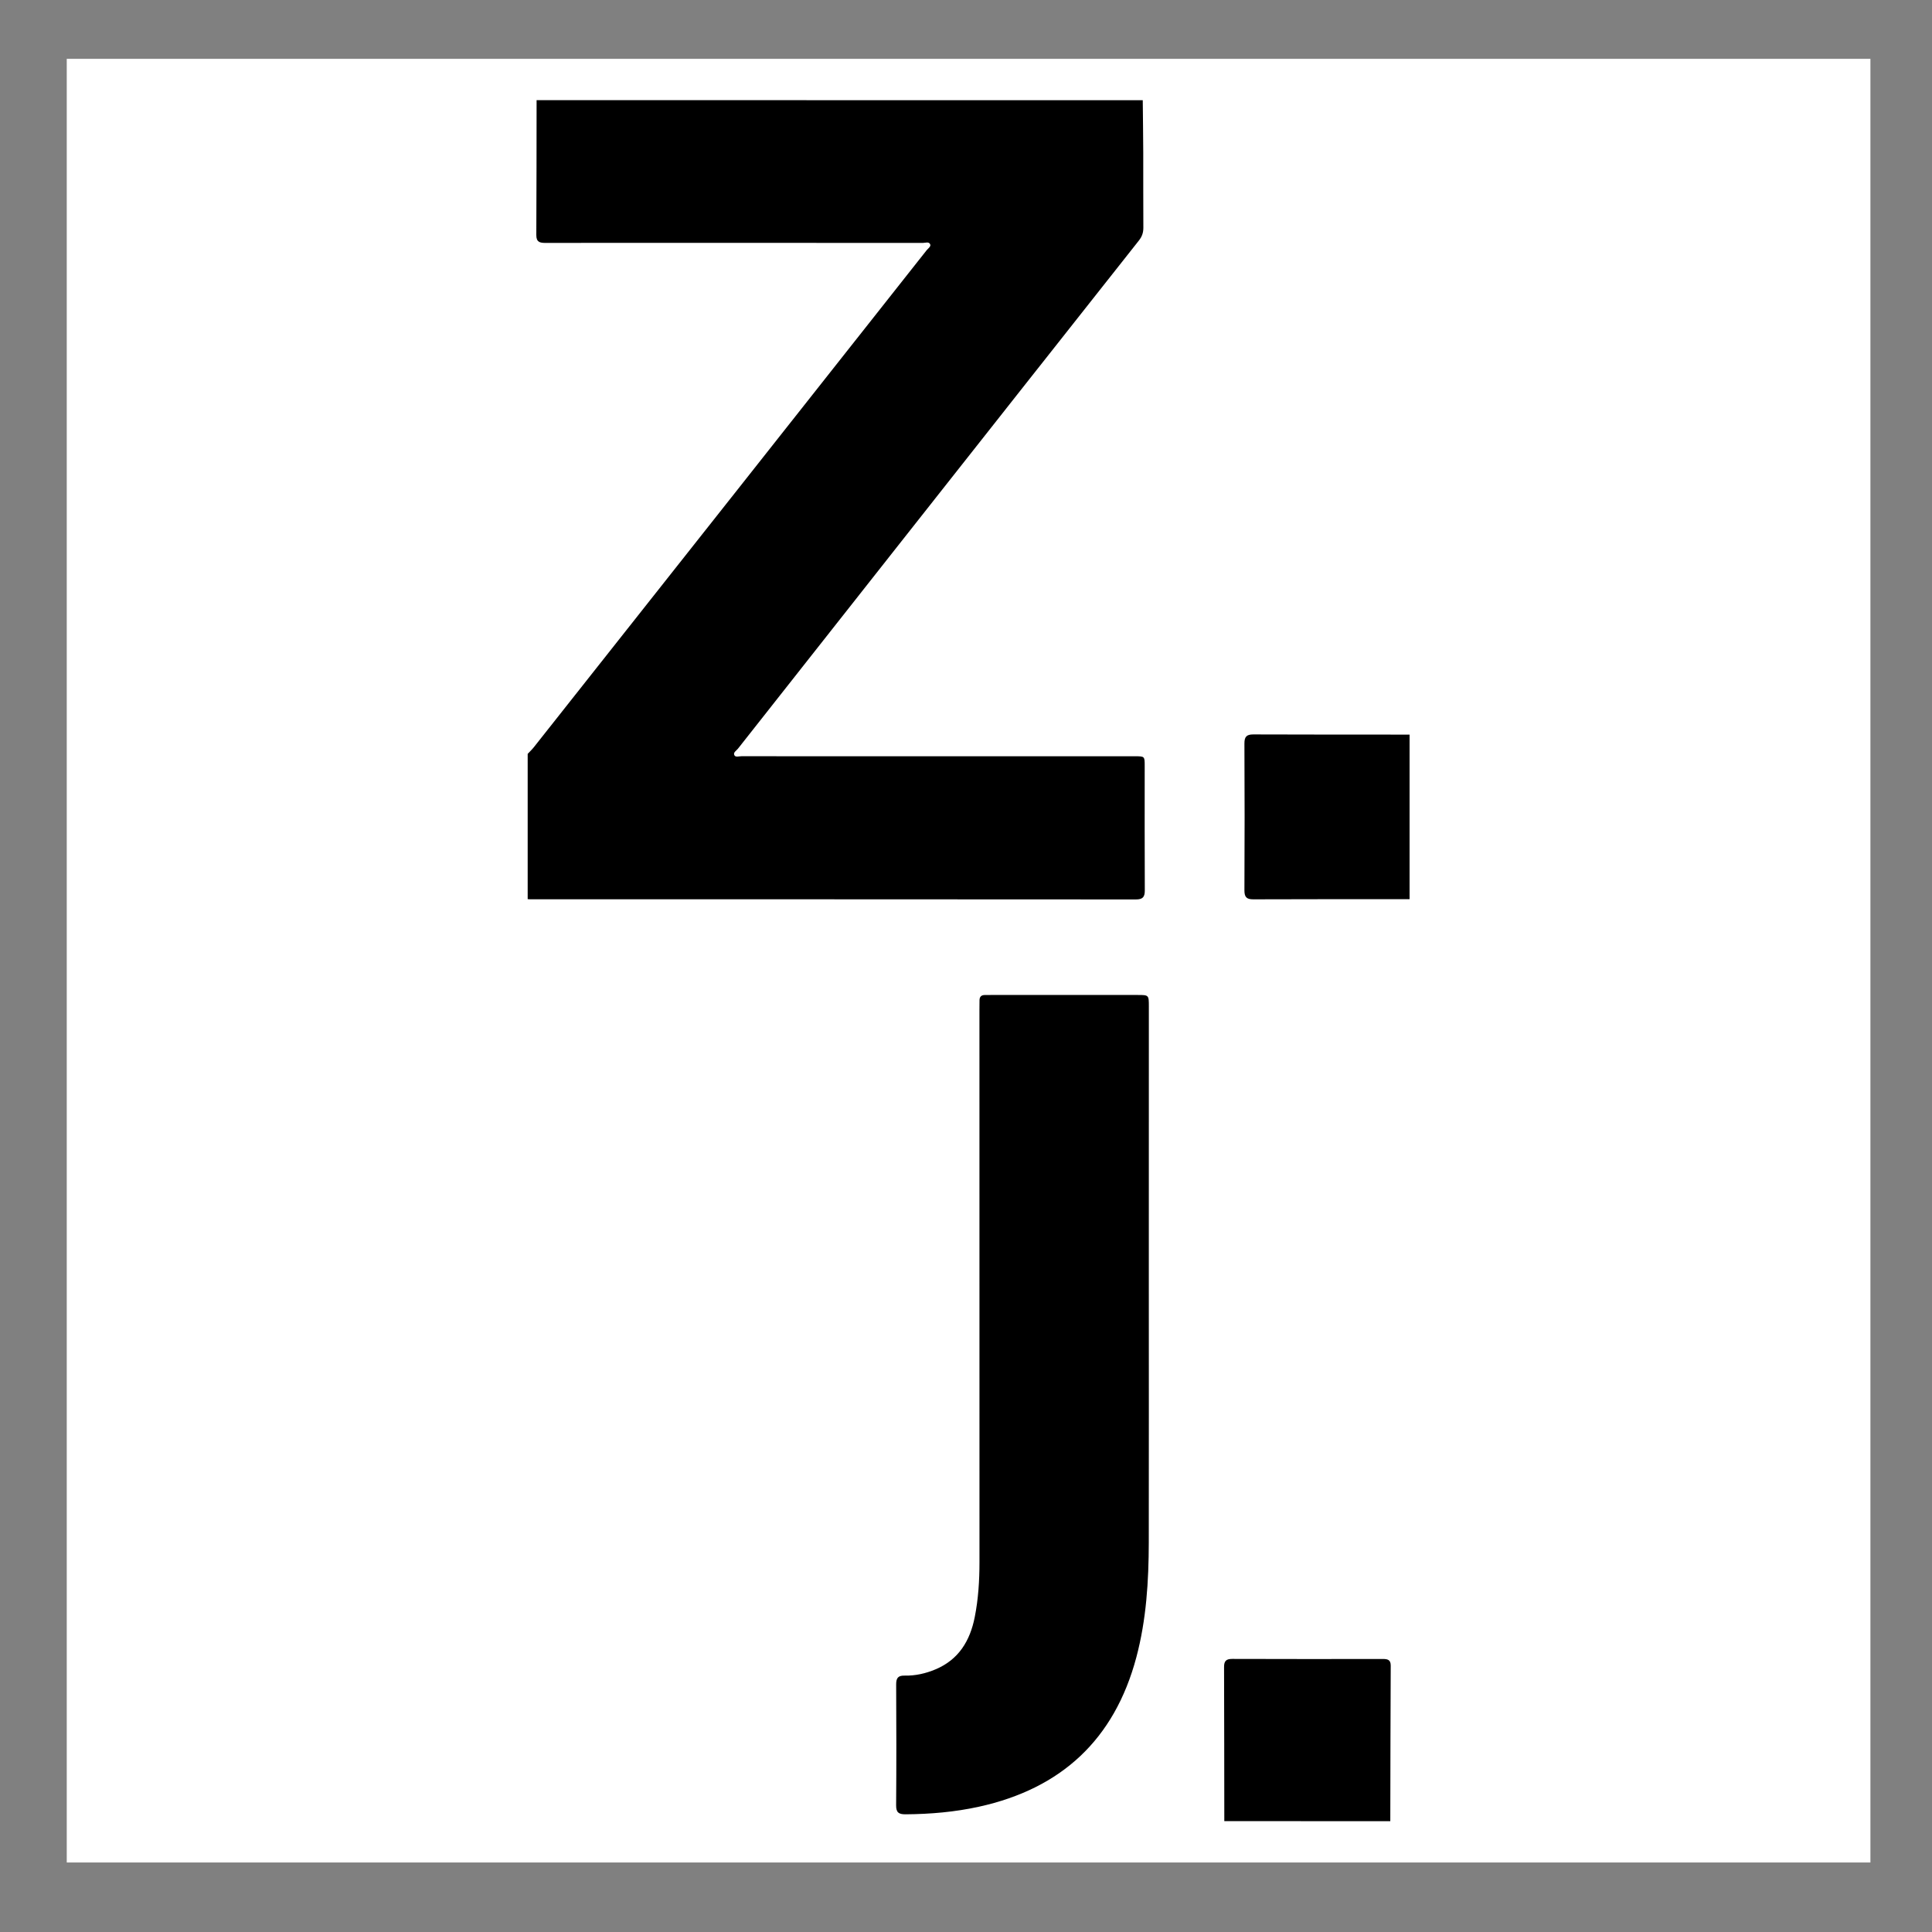
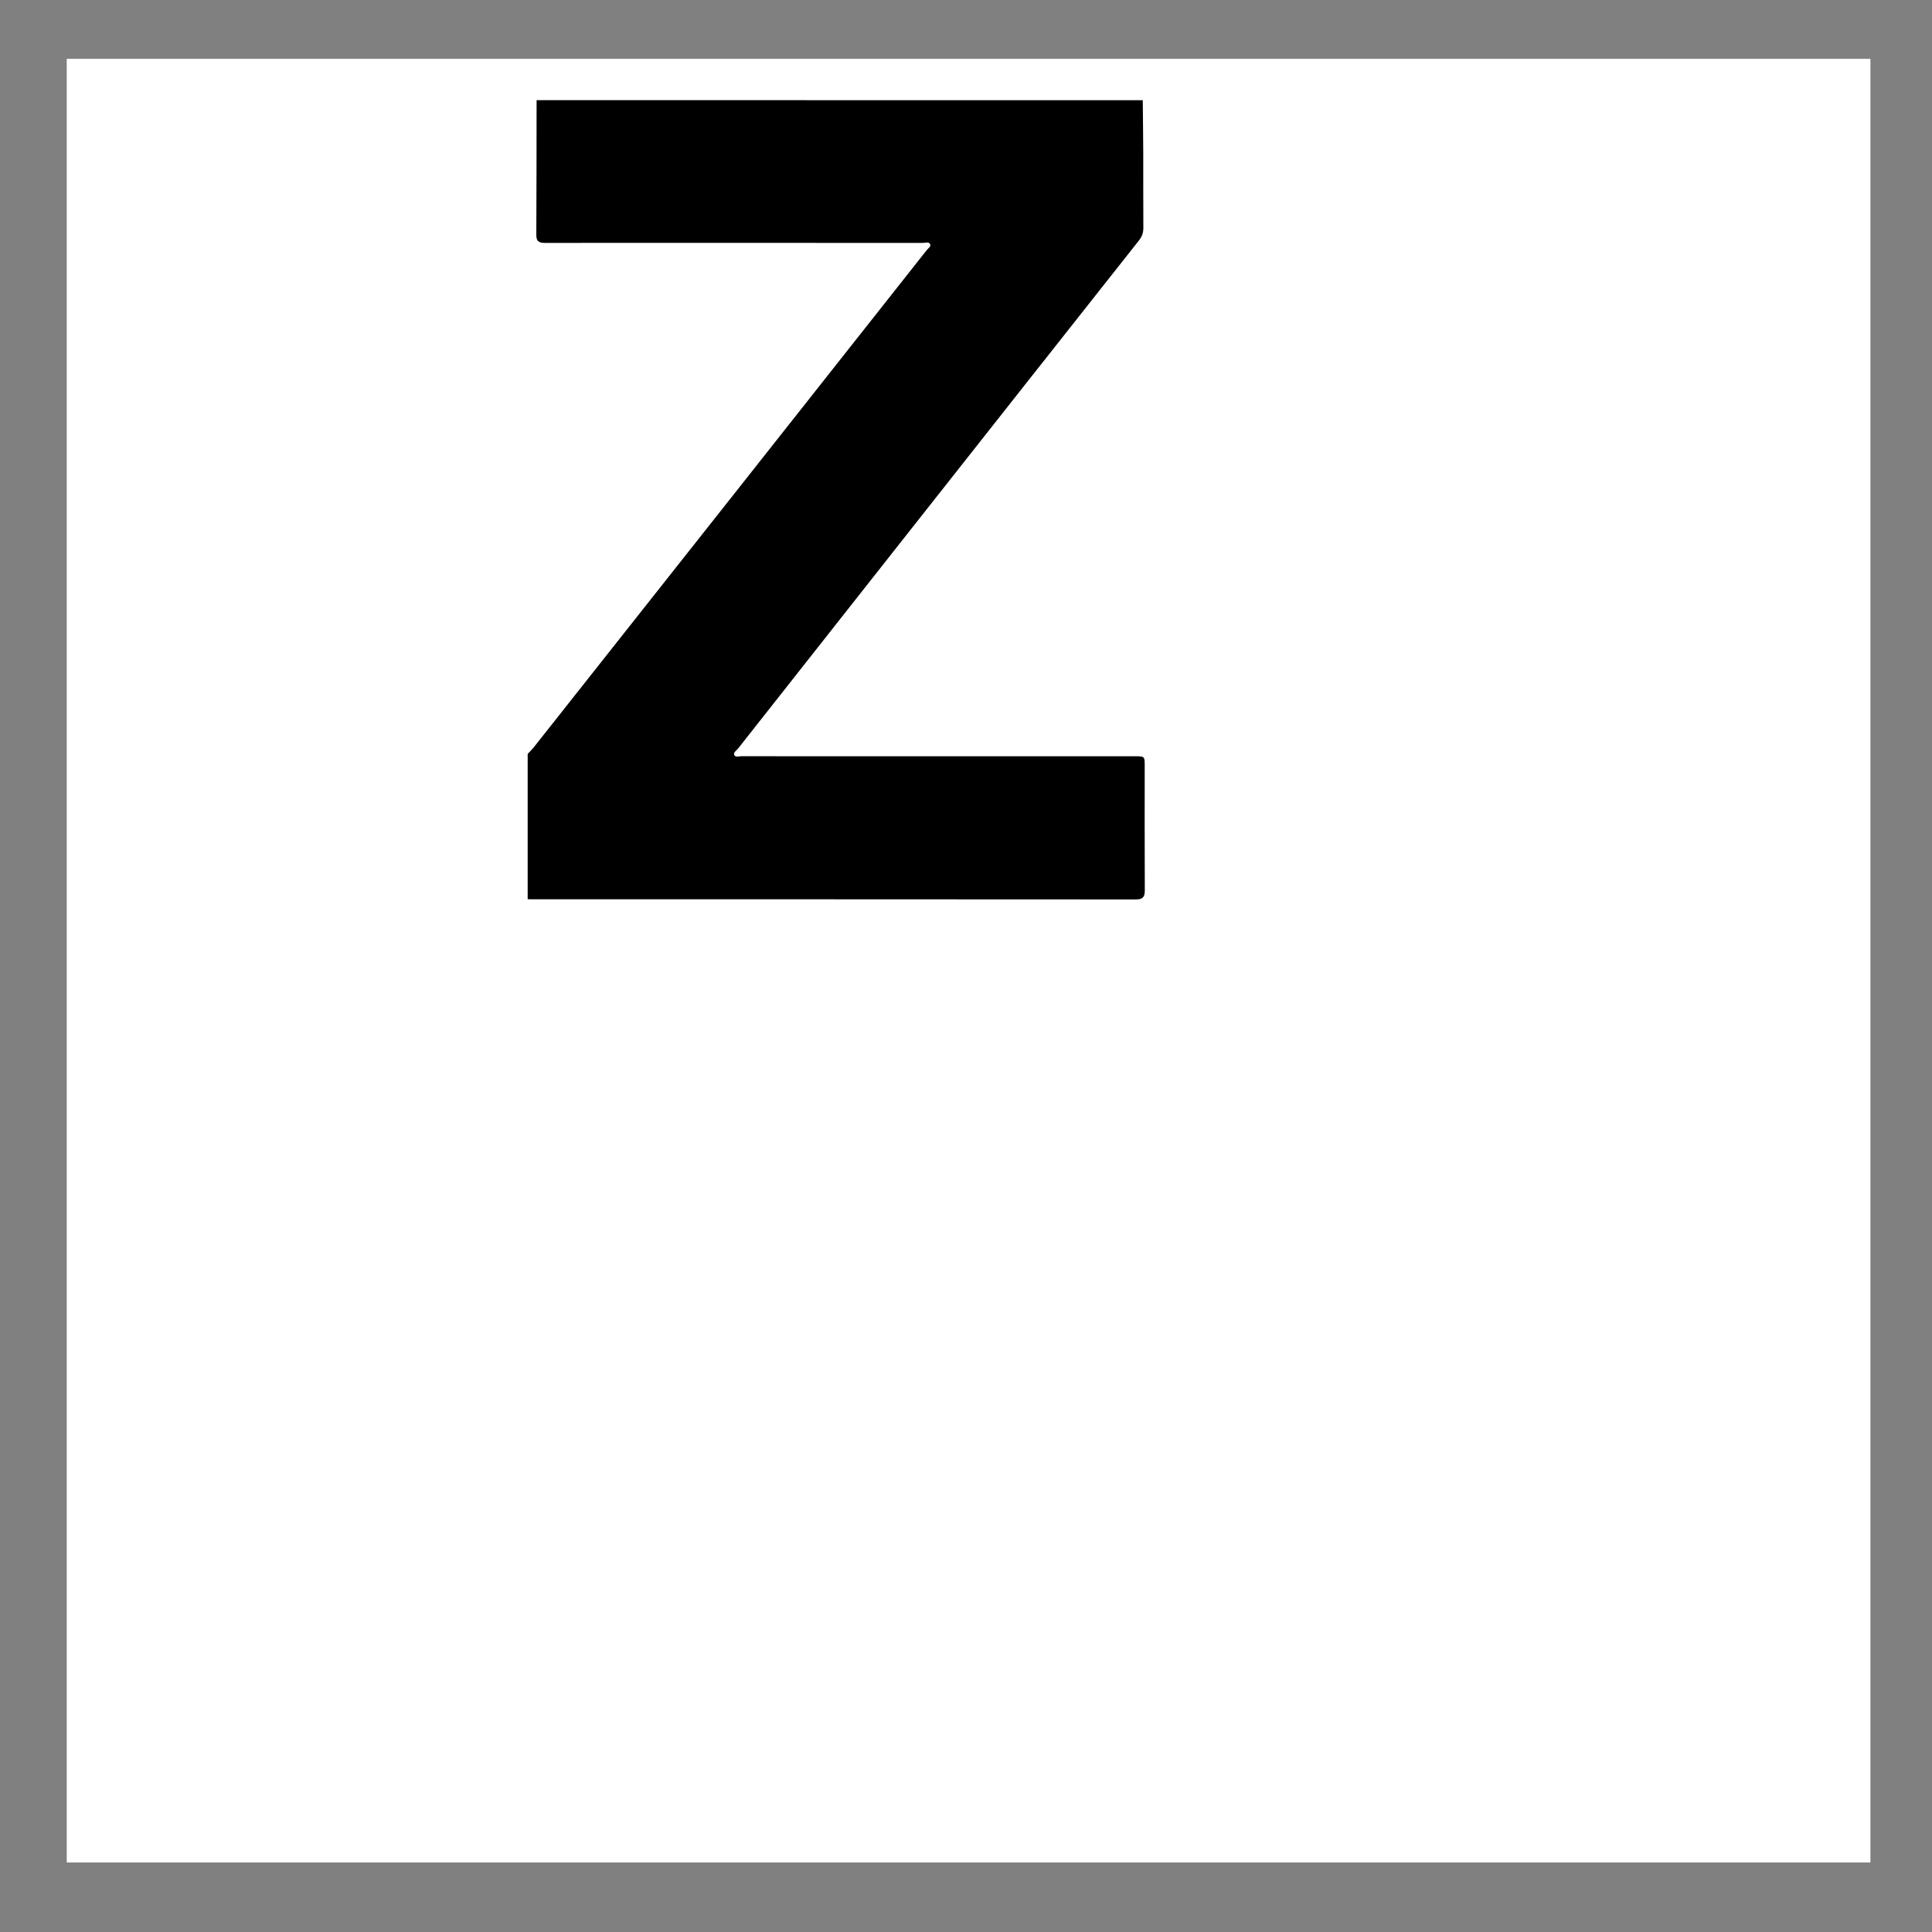
<svg xmlns="http://www.w3.org/2000/svg" version="1.1" id="Layer_1" x="0px" y="0px" viewBox="0 0 548.43 548.43" style="enable-background:new 0 0 548.43 548.43;" xml:space="preserve">
  <rect x="0" y="0" width="548.43" height="548.43" fill="#808080" stroke="none" />
  <style type="text/css">
	.st0{fill:#FFFFFF;}
</style>
  <rect x="18.95" y="16.7" class="st0" width="512" height="512" />
  <g>
    <path d="M324.39,28.45c0.05,4.97,0.12,9.95,0.14,14.92c0.02,7.08-0.02,14.16,0.03,21.24c0.01,1.41-0.37,2.53-1.25,3.65   c-22.08,27.93-44.14,55.89-66.19,83.84c-15.89,20.14-31.78,40.28-47.65,60.44c-0.44,0.56-1.44,1.07-0.99,1.87   c0.33,0.6,1.3,0.26,1.98,0.26c37.23,0.01,74.45,0.01,111.68,0.01c2.79,0,2.8,0,2.8,2.72c0,11.78-0.03,23.56,0.03,35.33   c0.01,1.89-0.56,2.59-2.51,2.59c-57.35-0.04-114.69-0.04-172.04-0.04c-0.21,0-0.42-0.02-0.63-0.04c0-13.75,0-27.49,0-41.24   c0.57-0.61,1.19-1.19,1.71-1.84c19.01-24.03,38.02-48.06,57.01-72.1c18.17-22.99,36.34-45.99,54.5-68.99   c0.42-0.54,1.3-1.07,1.04-1.71c-0.35-0.84-1.38-0.4-2.09-0.4c-20.69-0.02-41.37-0.02-62.06-0.02c-15.01,0-30.01-0.01-45.02,0.02   c-1.63,0-2.65-0.22-2.64-2.24c0.07-12.76,0.06-25.52,0.08-38.29C209.67,28.45,267.03,28.45,324.39,28.45z" />
-     <path d="M400.13,255.24c-14.79,0.01-29.58-0.01-44.37,0.05c-1.93,0.01-2.52-0.67-2.51-2.58c0.07-13.88,0.07-27.76,0-41.64   c-0.01-1.91,0.58-2.59,2.51-2.59c14.79,0.06,29.58,0.04,44.37,0.05C400.13,224.1,400.13,239.67,400.13,255.24z" />
-     <path d="M347.54,516.96c-0.02-14.58-0.02-29.16-0.07-43.74c-0.01-1.71,0.59-2.32,2.33-2.31c14.23,0.05,28.46,0.04,42.69,0.02   c1.34,0,2.3,0.16,2.29,1.88c-0.07,14.72-0.09,29.44-0.12,44.16C378.95,516.96,363.25,516.96,347.54,516.96z" />
-     <path d="M326.11,363.99c0,24.61,0.03,49.21-0.01,73.82c-0.02,11.01-0.68,21.96-3.54,32.68c-6.21,23.28-21.26,37.22-44.64,42.37   c-6.86,1.51-13.83,2.11-20.85,2.16c-1.95,0.01-2.71-0.5-2.69-2.58c0.09-11.43,0.07-22.85,0.01-34.28   c-0.01-1.79,0.53-2.56,2.38-2.51c3.05,0.07,6-0.6,8.8-1.78c6.57-2.76,9.79-8.1,11.12-14.8c1.03-5.17,1.35-10.4,1.35-15.67   c-0.02-52.3-0.01-104.6-0.01-156.9c0-0.84,0.02-1.68,0.02-2.52c0-1.04,0.51-1.54,1.55-1.53c0.56,0.01,1.12-0.01,1.68-0.01   c13.88,0,27.76,0,41.64,0c3.19,0,3.2,0,3.2,3.3C326.11,311.83,326.11,337.91,326.11,363.99z" />
  </g>
</svg>